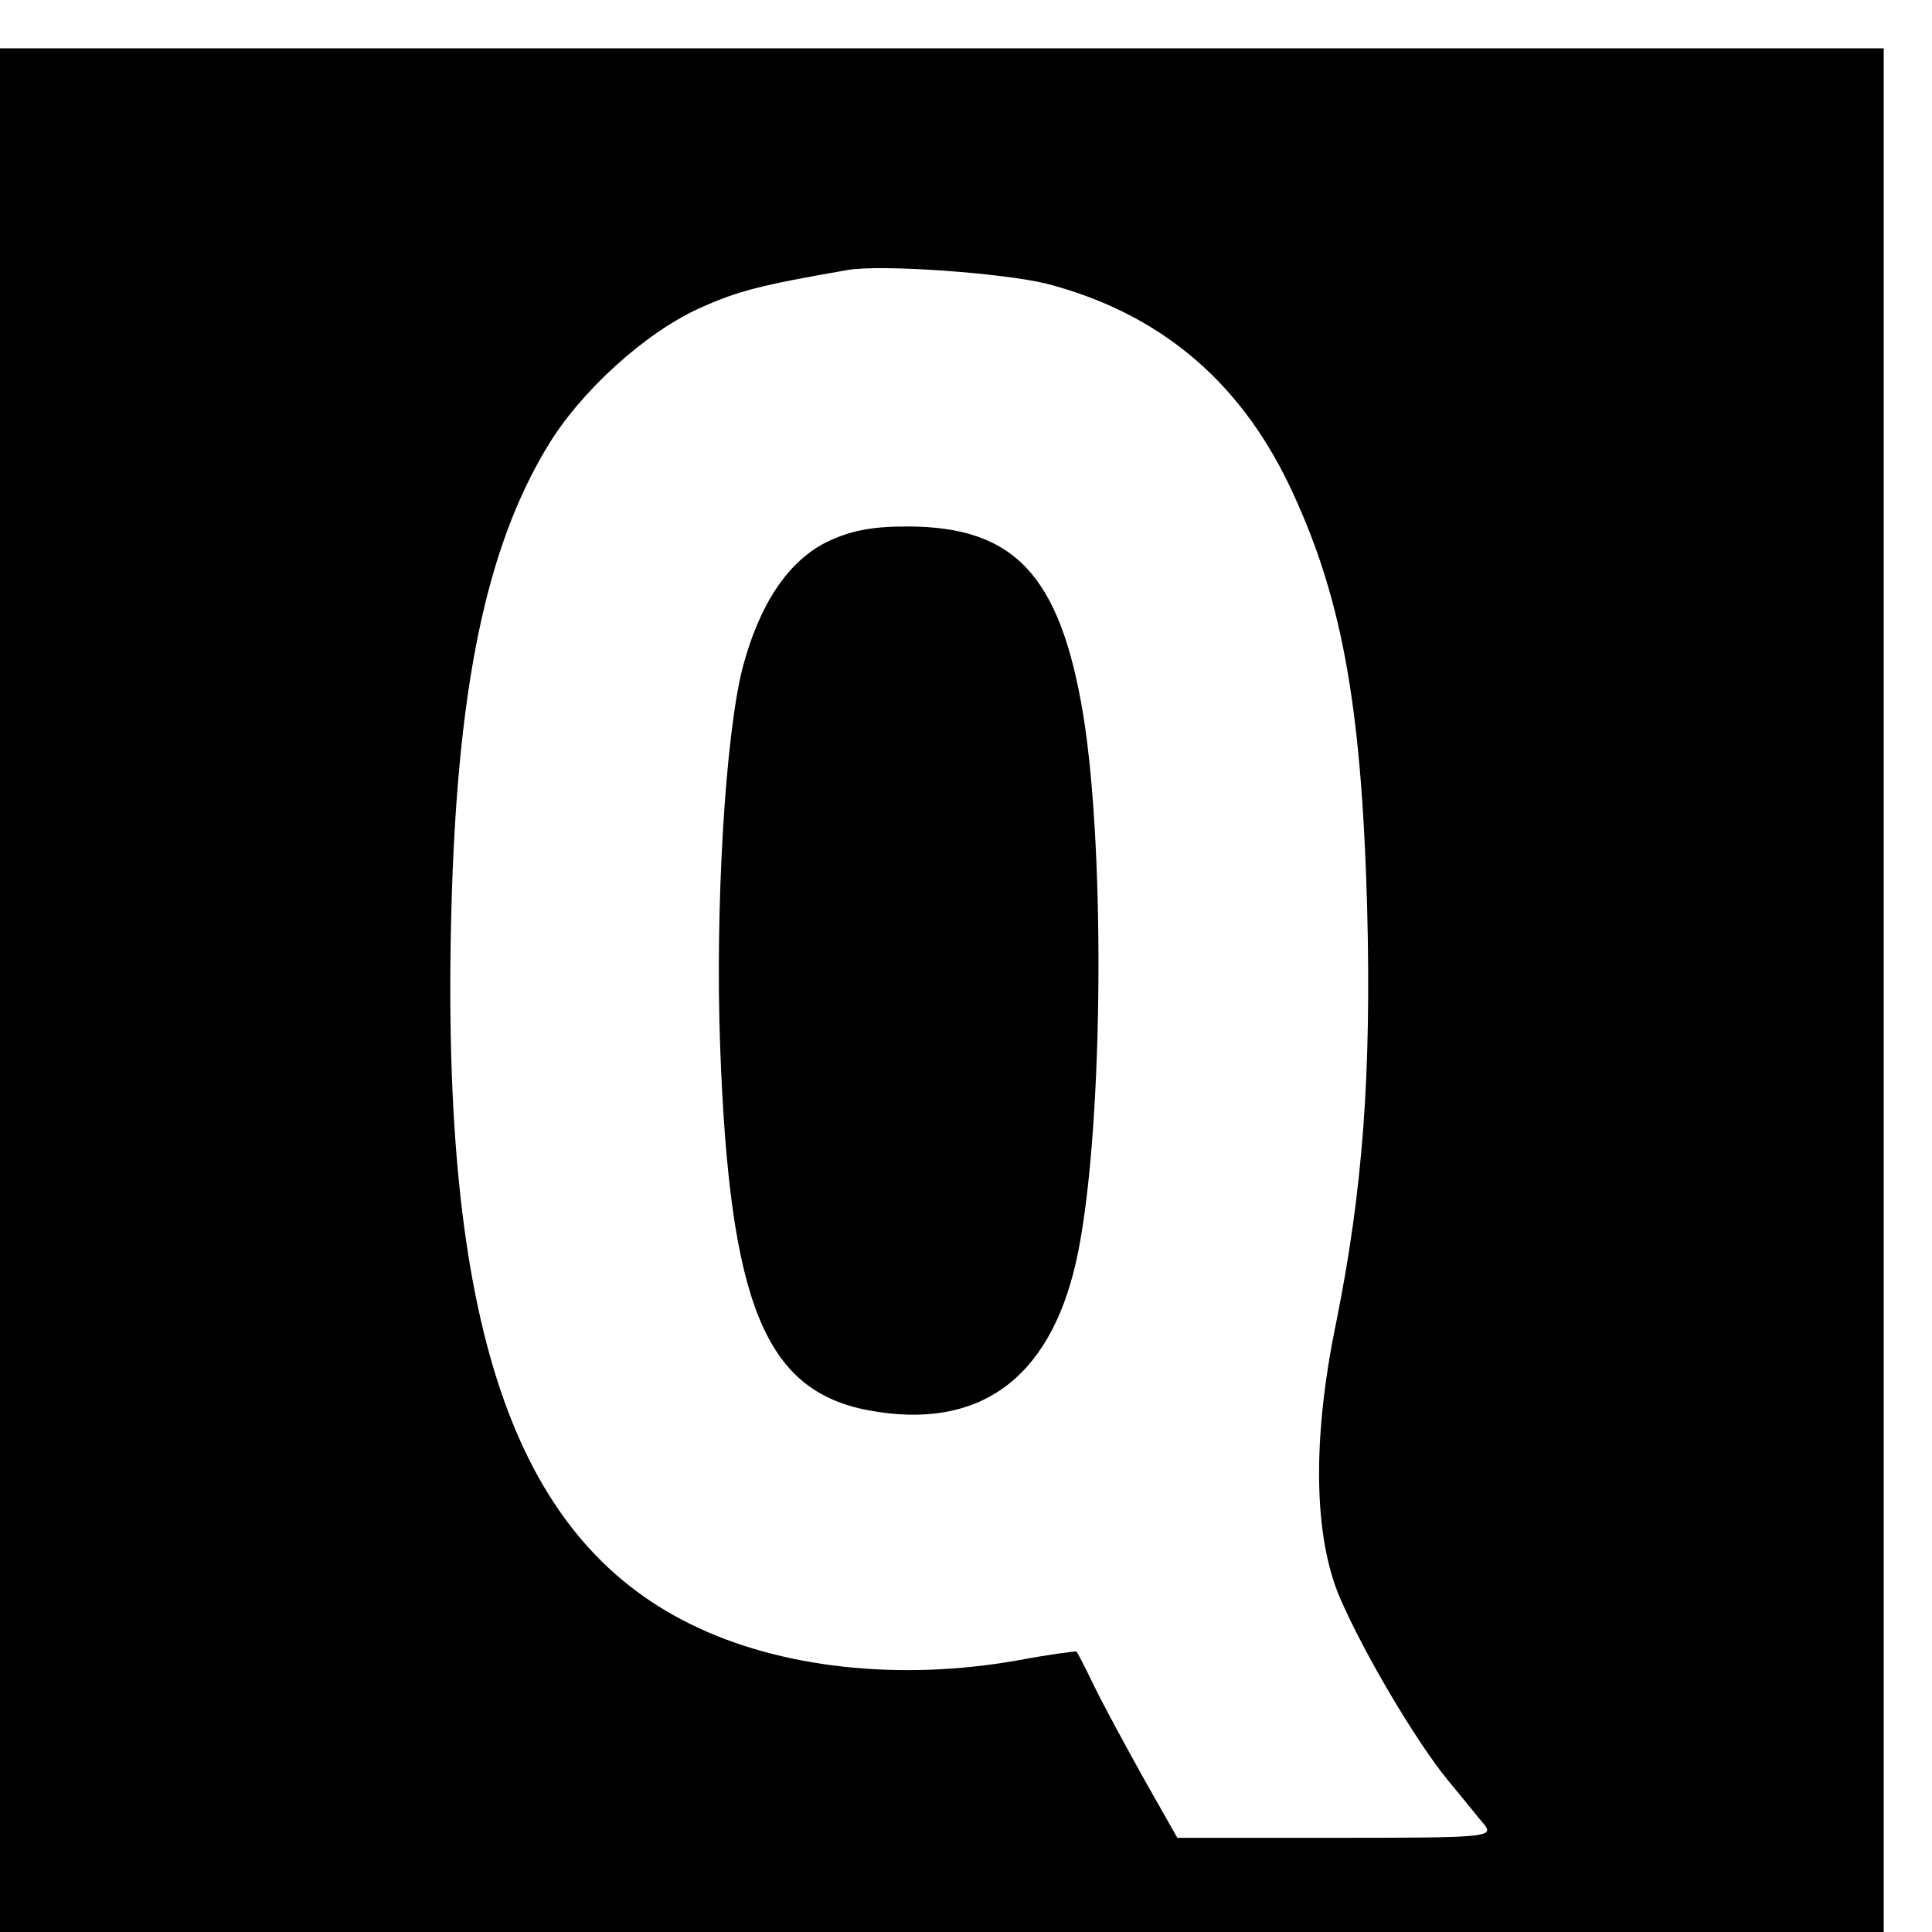
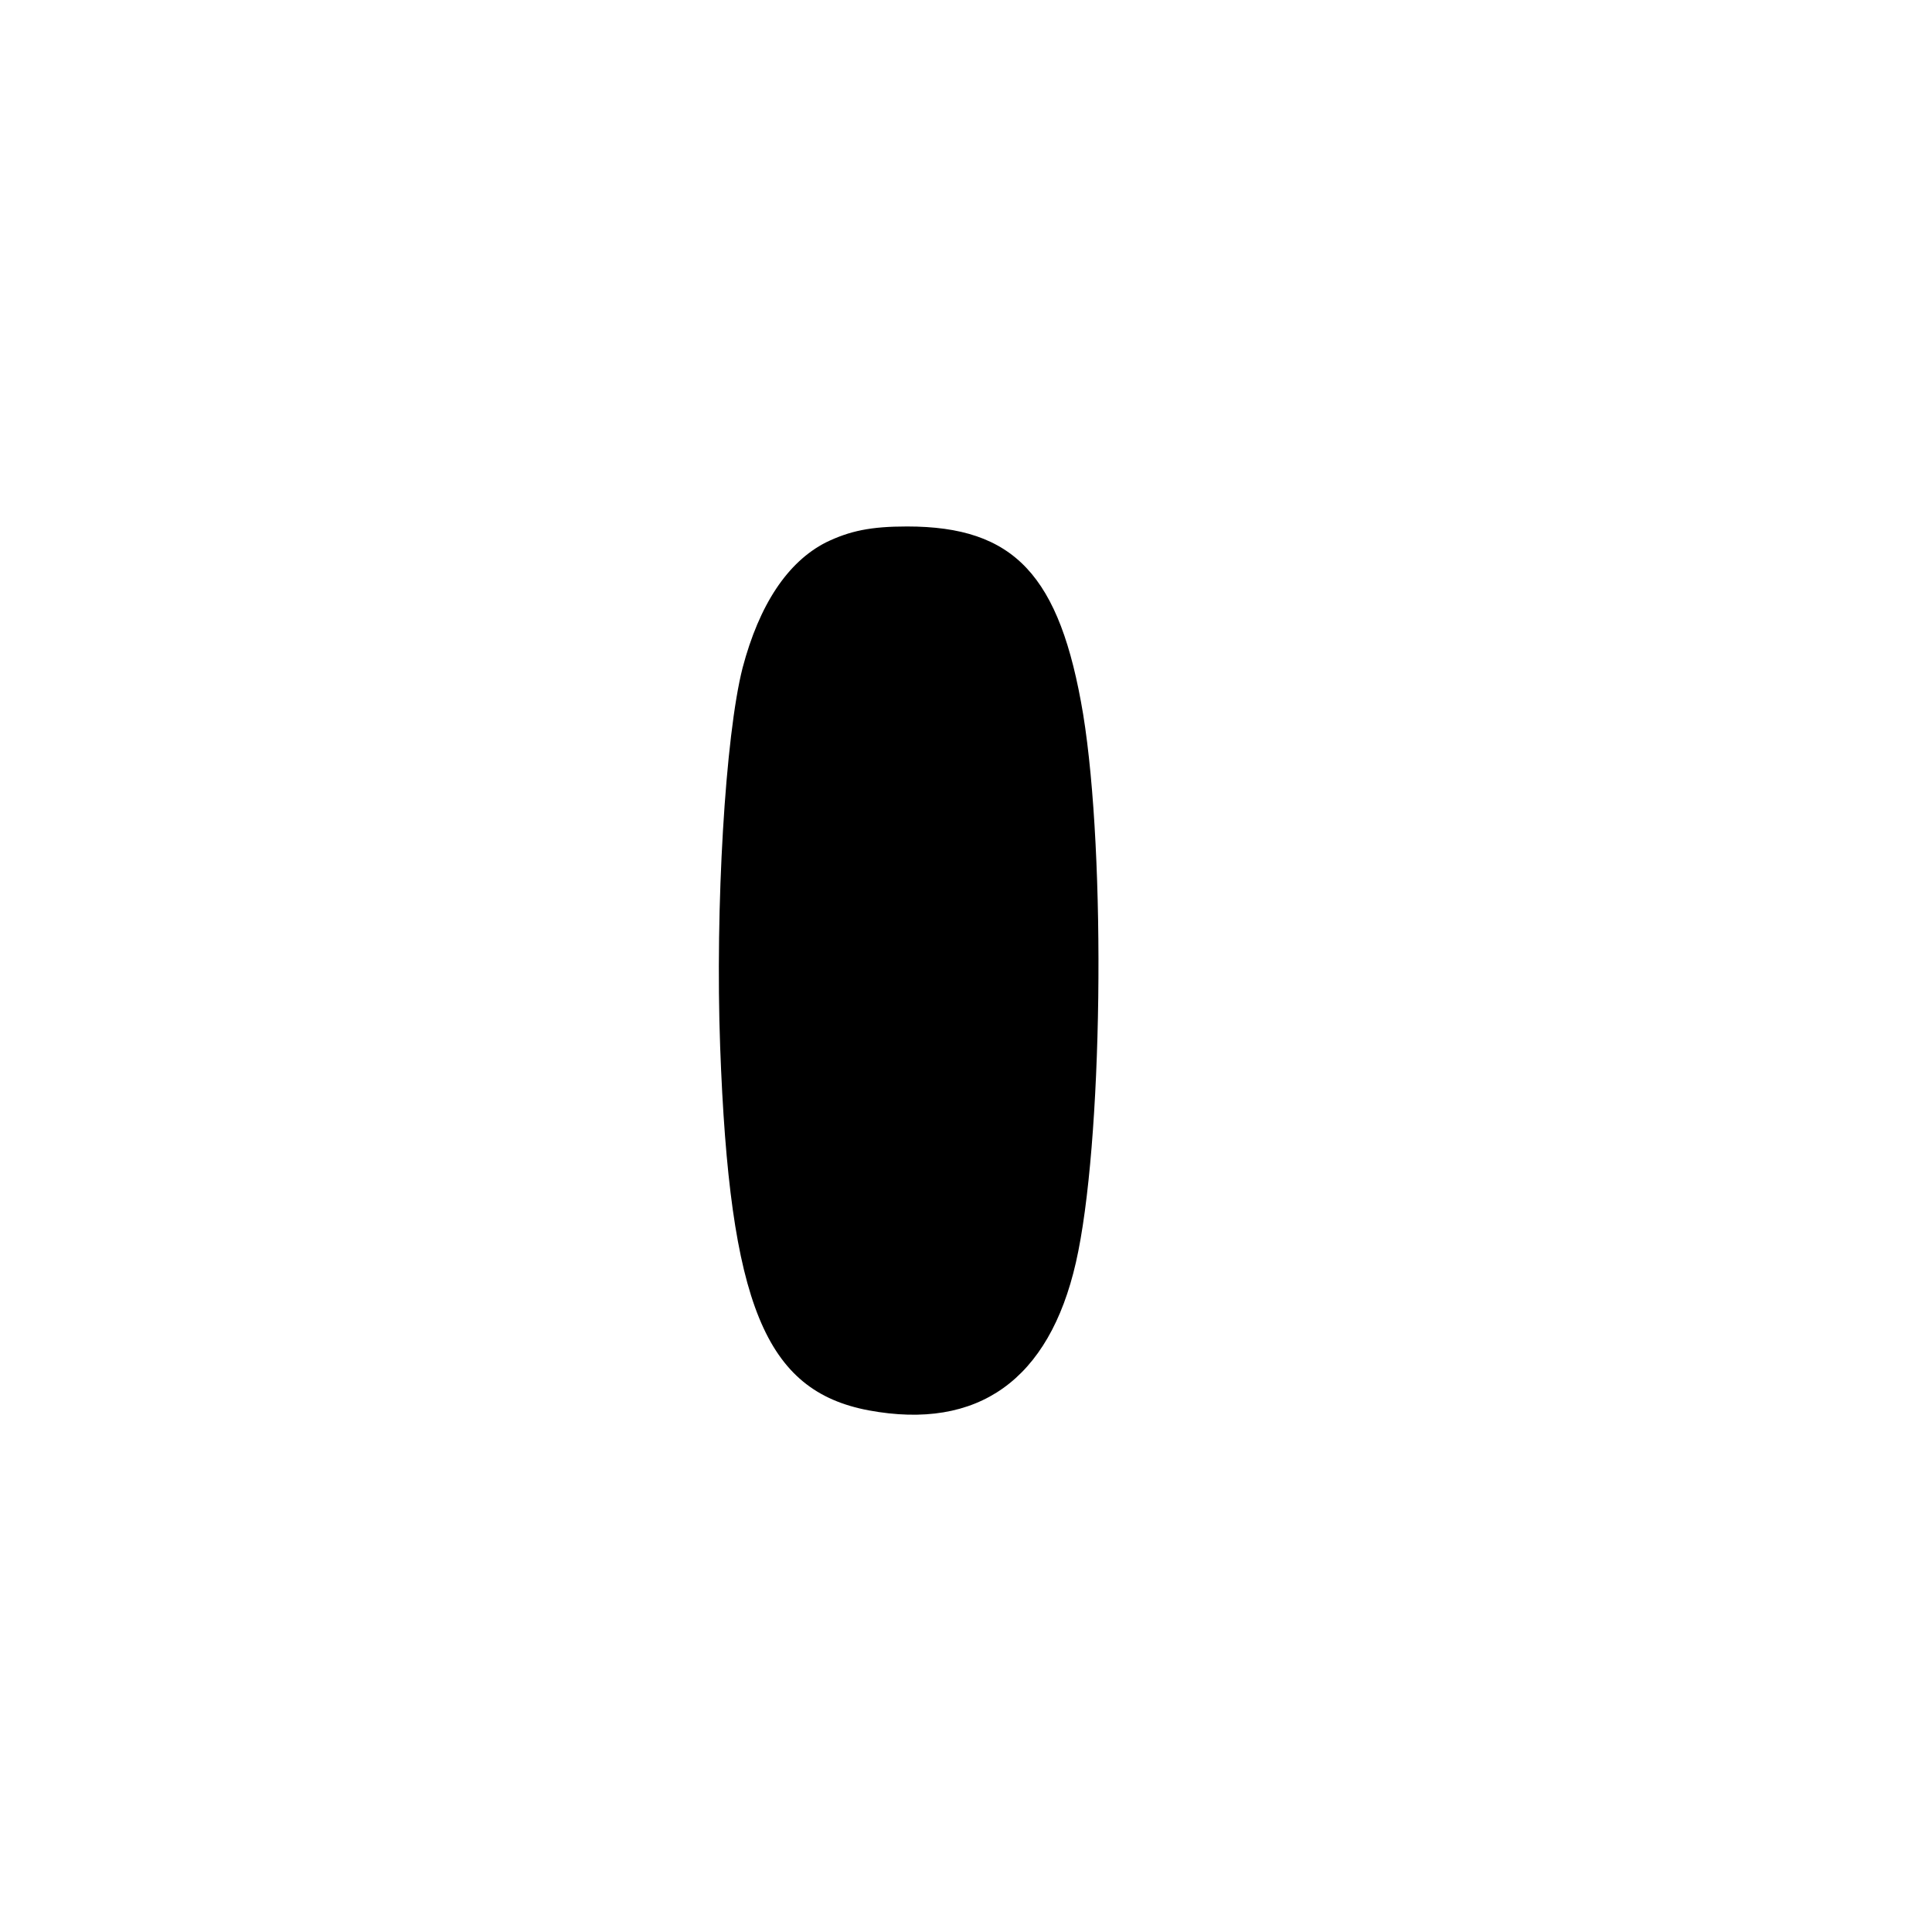
<svg xmlns="http://www.w3.org/2000/svg" version="1.0" width="16pt" height="16pt" viewBox="0 0 16 16" preserveAspectRatio="xMidYMid meet">
  <g transform="translate(0,16) scale(0.006,-0.006)" fill="#000000" stroke="none">
-     <path d="M0 1300 l0 -1300 1300 0 1300 0 0 1300 0 1300 -1300 0 -1300 0 0 -1300z m1445 975 c153 -40 263 -131 333 -275 73 -152 101 -301 109 -585 6 -231 -6 -392 -43 -575 -33 -160 -31 -295 6 -380 33 -76 104 -196 148 -250 21 -25 43 -53 51 -62 13 -17 2 -18 -205 -18 l-219 0 -47 83 c-25 45 -56 102 -68 127 -12 25 -23 46 -24 47 -1 1 -38 -4 -81 -12 -163 -29 -329 -11 -452 50 -246 121 -345 417 -330 985 8 308 48 501 133 641 45 75 134 156 209 190 53 24 84 32 205 53 46 8 214 -4 275 -19z" />
    <path d="M1140 1918 c-53 -27 -92 -86 -115 -173 -24 -94 -38 -331 -31 -523 13 -356 62 -475 205 -502 151 -28 249 42 286 204 37 162 42 560 10 757 -32 192 -95 259 -243 259 -50 0 -79 -6 -112 -22z" />
  </g>
</svg>